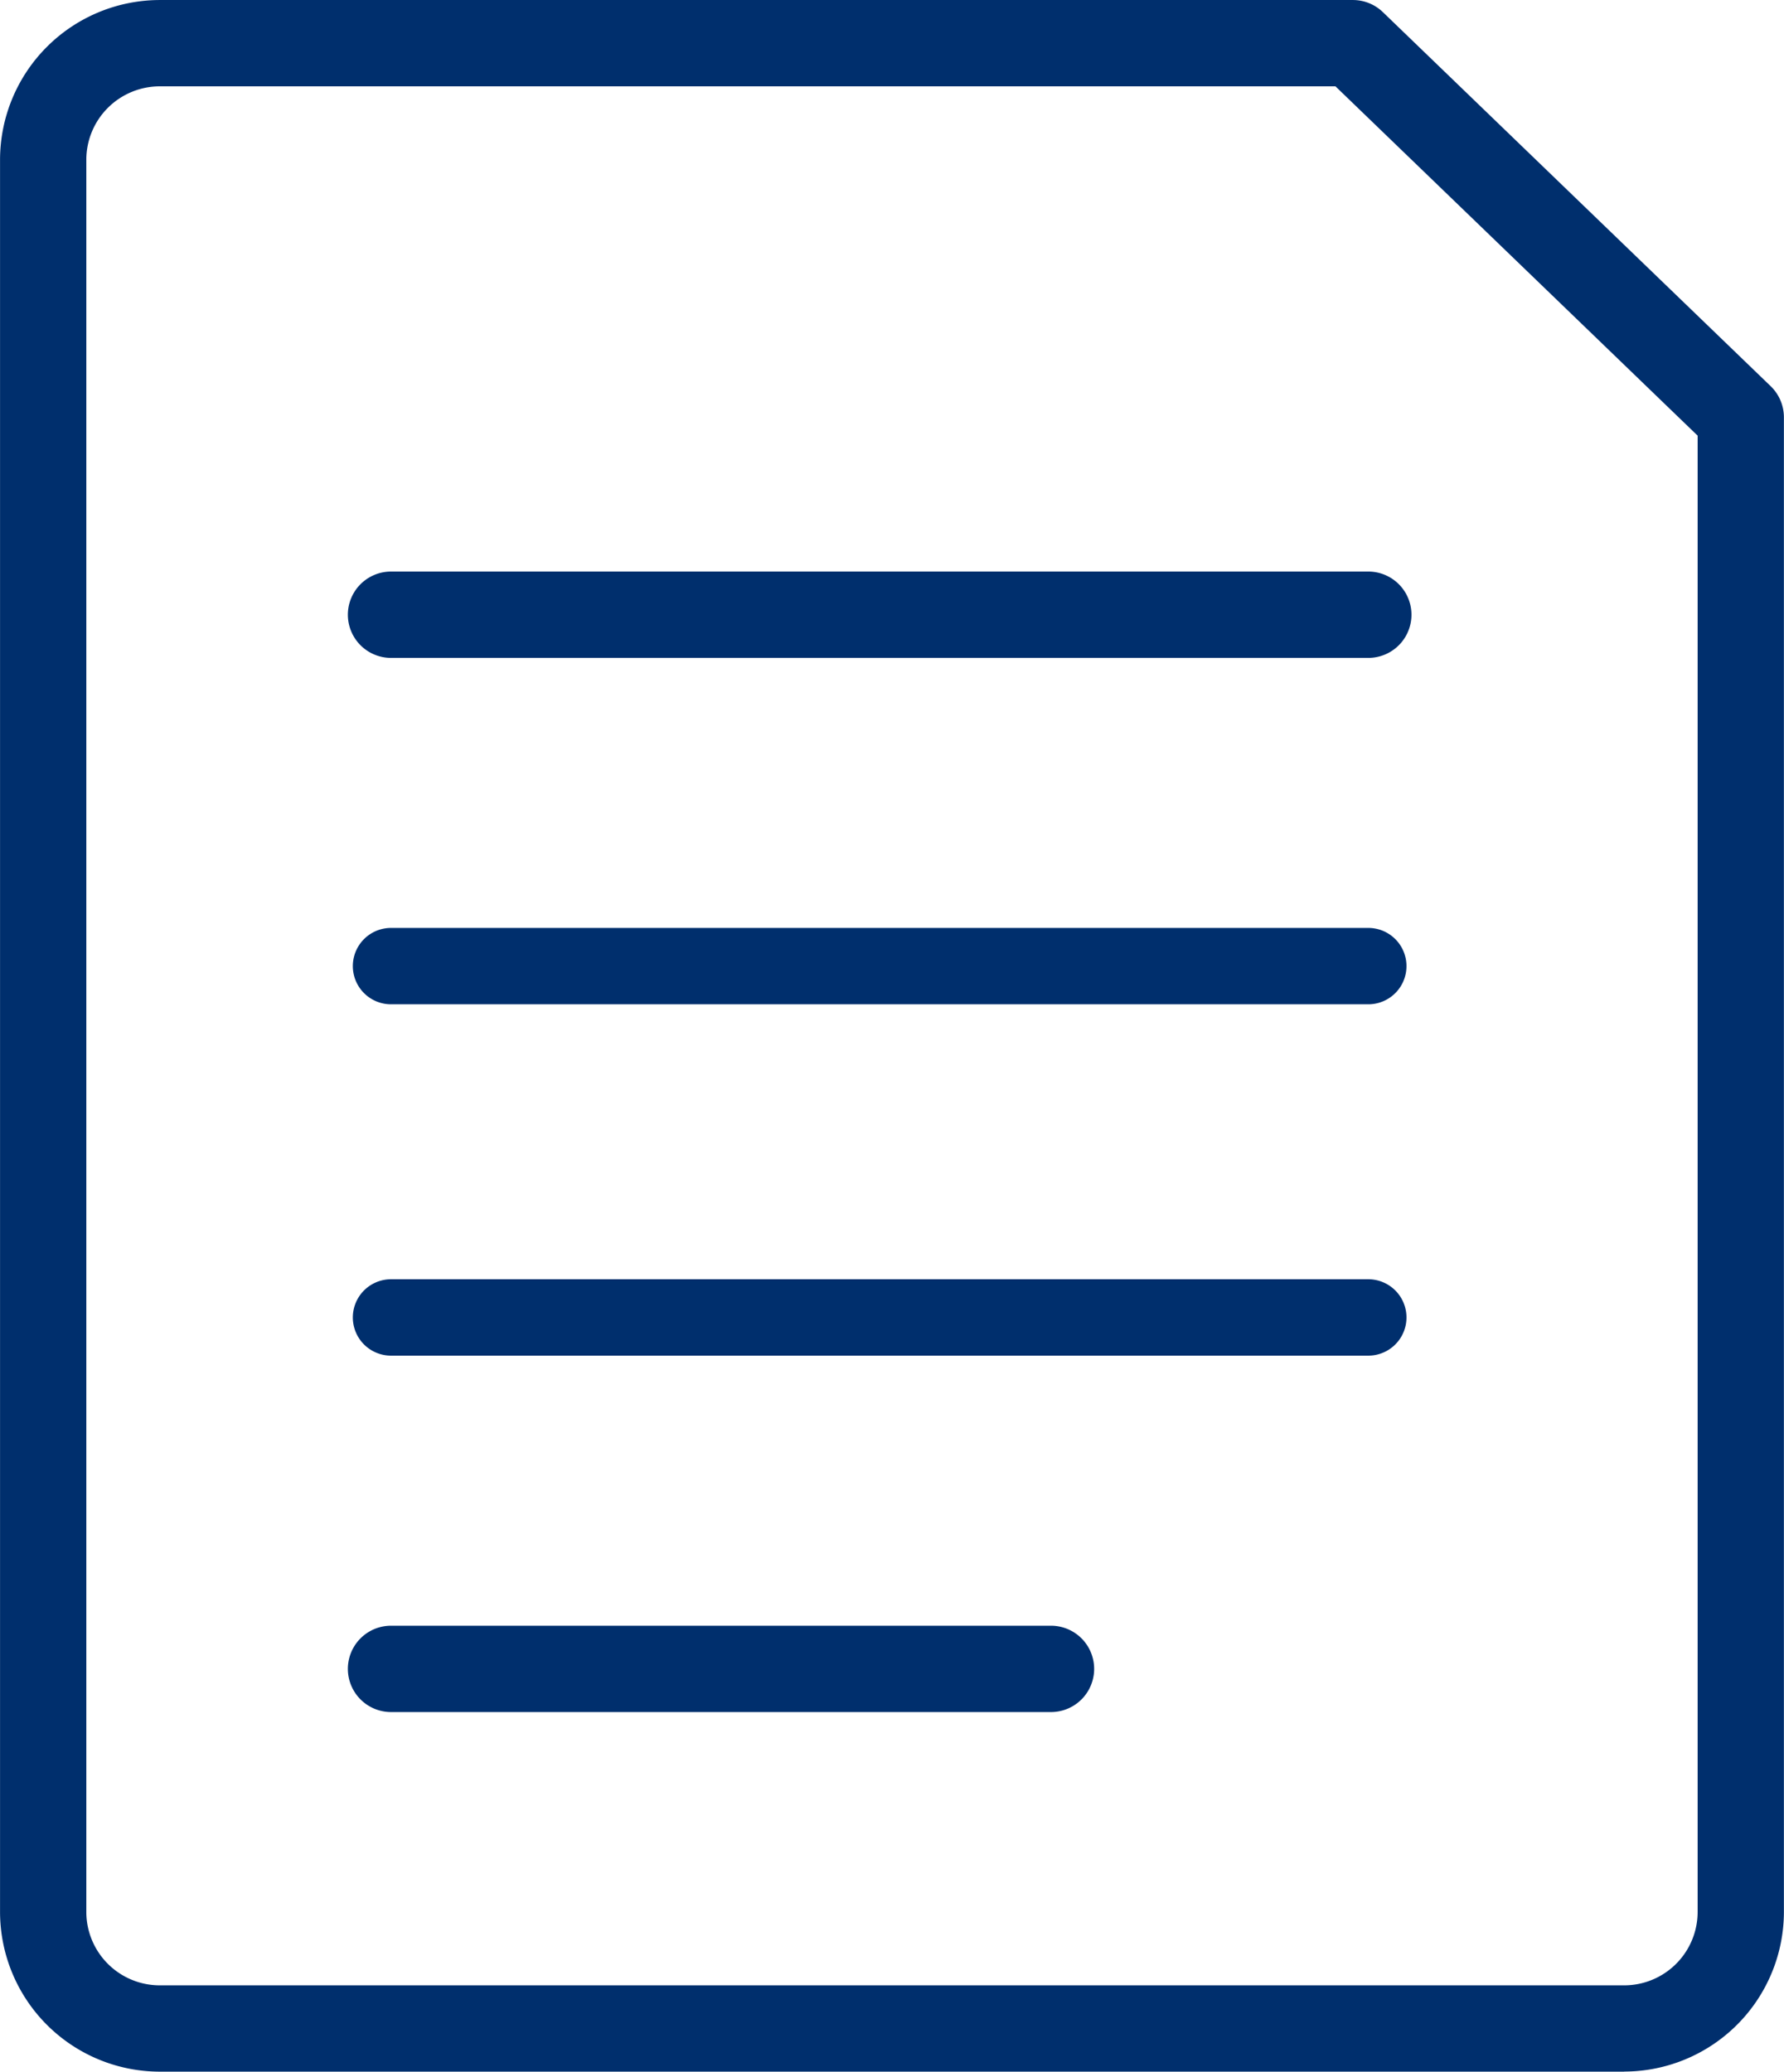
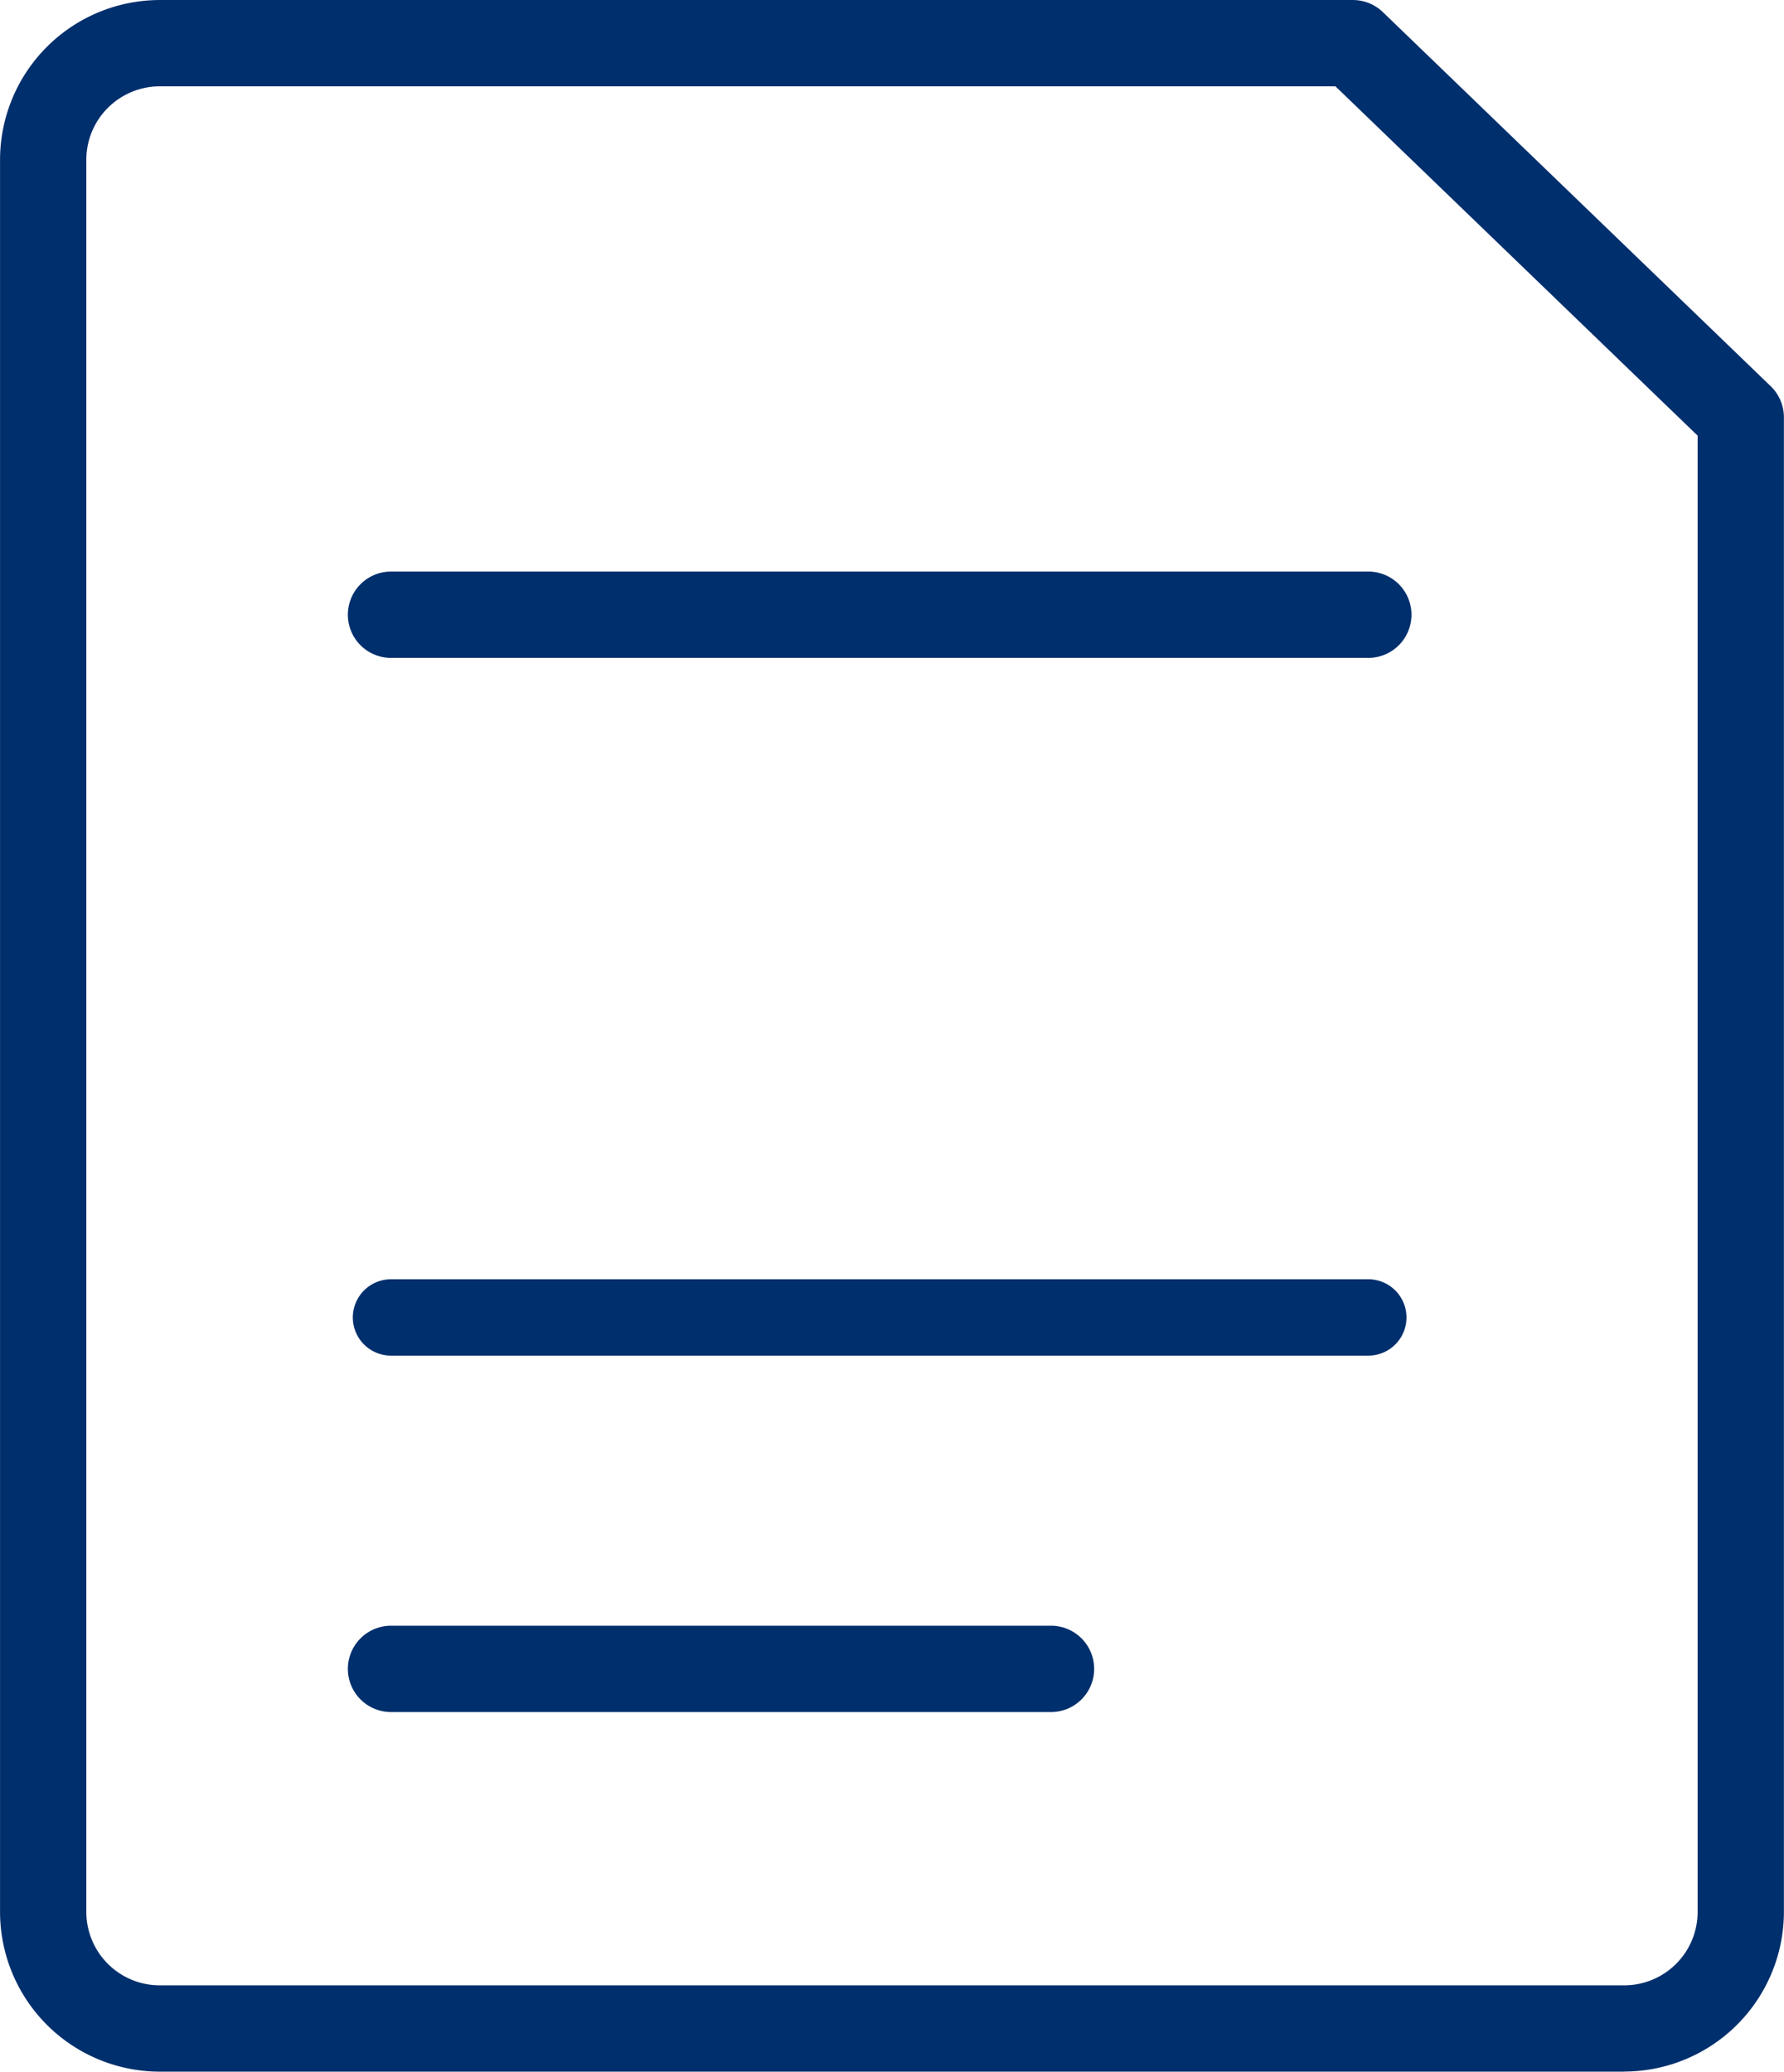
<svg xmlns="http://www.w3.org/2000/svg" width="78.199" height="90.822">
  <path data-name="Path 37708" d="M107.04 120.829H42.846a7.01 7.01 0 0 1-7-7v-76.82a7.01 7.01 0 0 1 7-7h52.3a1.893 1.893 0 0 1 1.314.53l17 16.4a1.9 1.9 0 0 1 .579 1.362v65.524a7.009 7.009 0 0 1-7 7zM42.846 33.793a3.221 3.221 0 0 0-3.218 3.217v76.818a3.221 3.221 0 0 0 3.218 3.217h64.194a3.22 3.22 0 0 0 3.217-3.217V49.107L94.382 33.793z" transform="translate(-35.844 -30.008)" style="fill:#002f6d" />
  <path data-name="Path 37709" d="M80.764 99.7H51.837a1.892 1.892 0 1 1 0-3.785h28.927a1.892 1.892 0 1 1 0 3.785z" transform="translate(-34.696 -24.644)" style="fill:#002f6d" />
  <path data-name="Path 37710" d="M94.673 56.964H51.837a1.892 1.892 0 0 1 0-3.785h42.836a1.892 1.892 0 1 1 0 3.785z" transform="translate(-34.696 -28.122)" style="fill:#002f6d" />
-   <path data-name="Path 37711" d="M94.657 70.974H51.82a1.674 1.674 0 1 1 0-3.348h42.837a1.674 1.674 0 1 1 0 3.348z" transform="translate(-34.68 -26.946)" style="fill:#002f6d" />
  <path data-name="Path 37712" d="M94.657 85.218H51.82a1.674 1.674 0 0 1 0-3.348h42.837a1.674 1.674 0 0 1 0 3.348z" transform="translate(-34.68 -25.787)" style="fill:#002f6d" />
</svg>